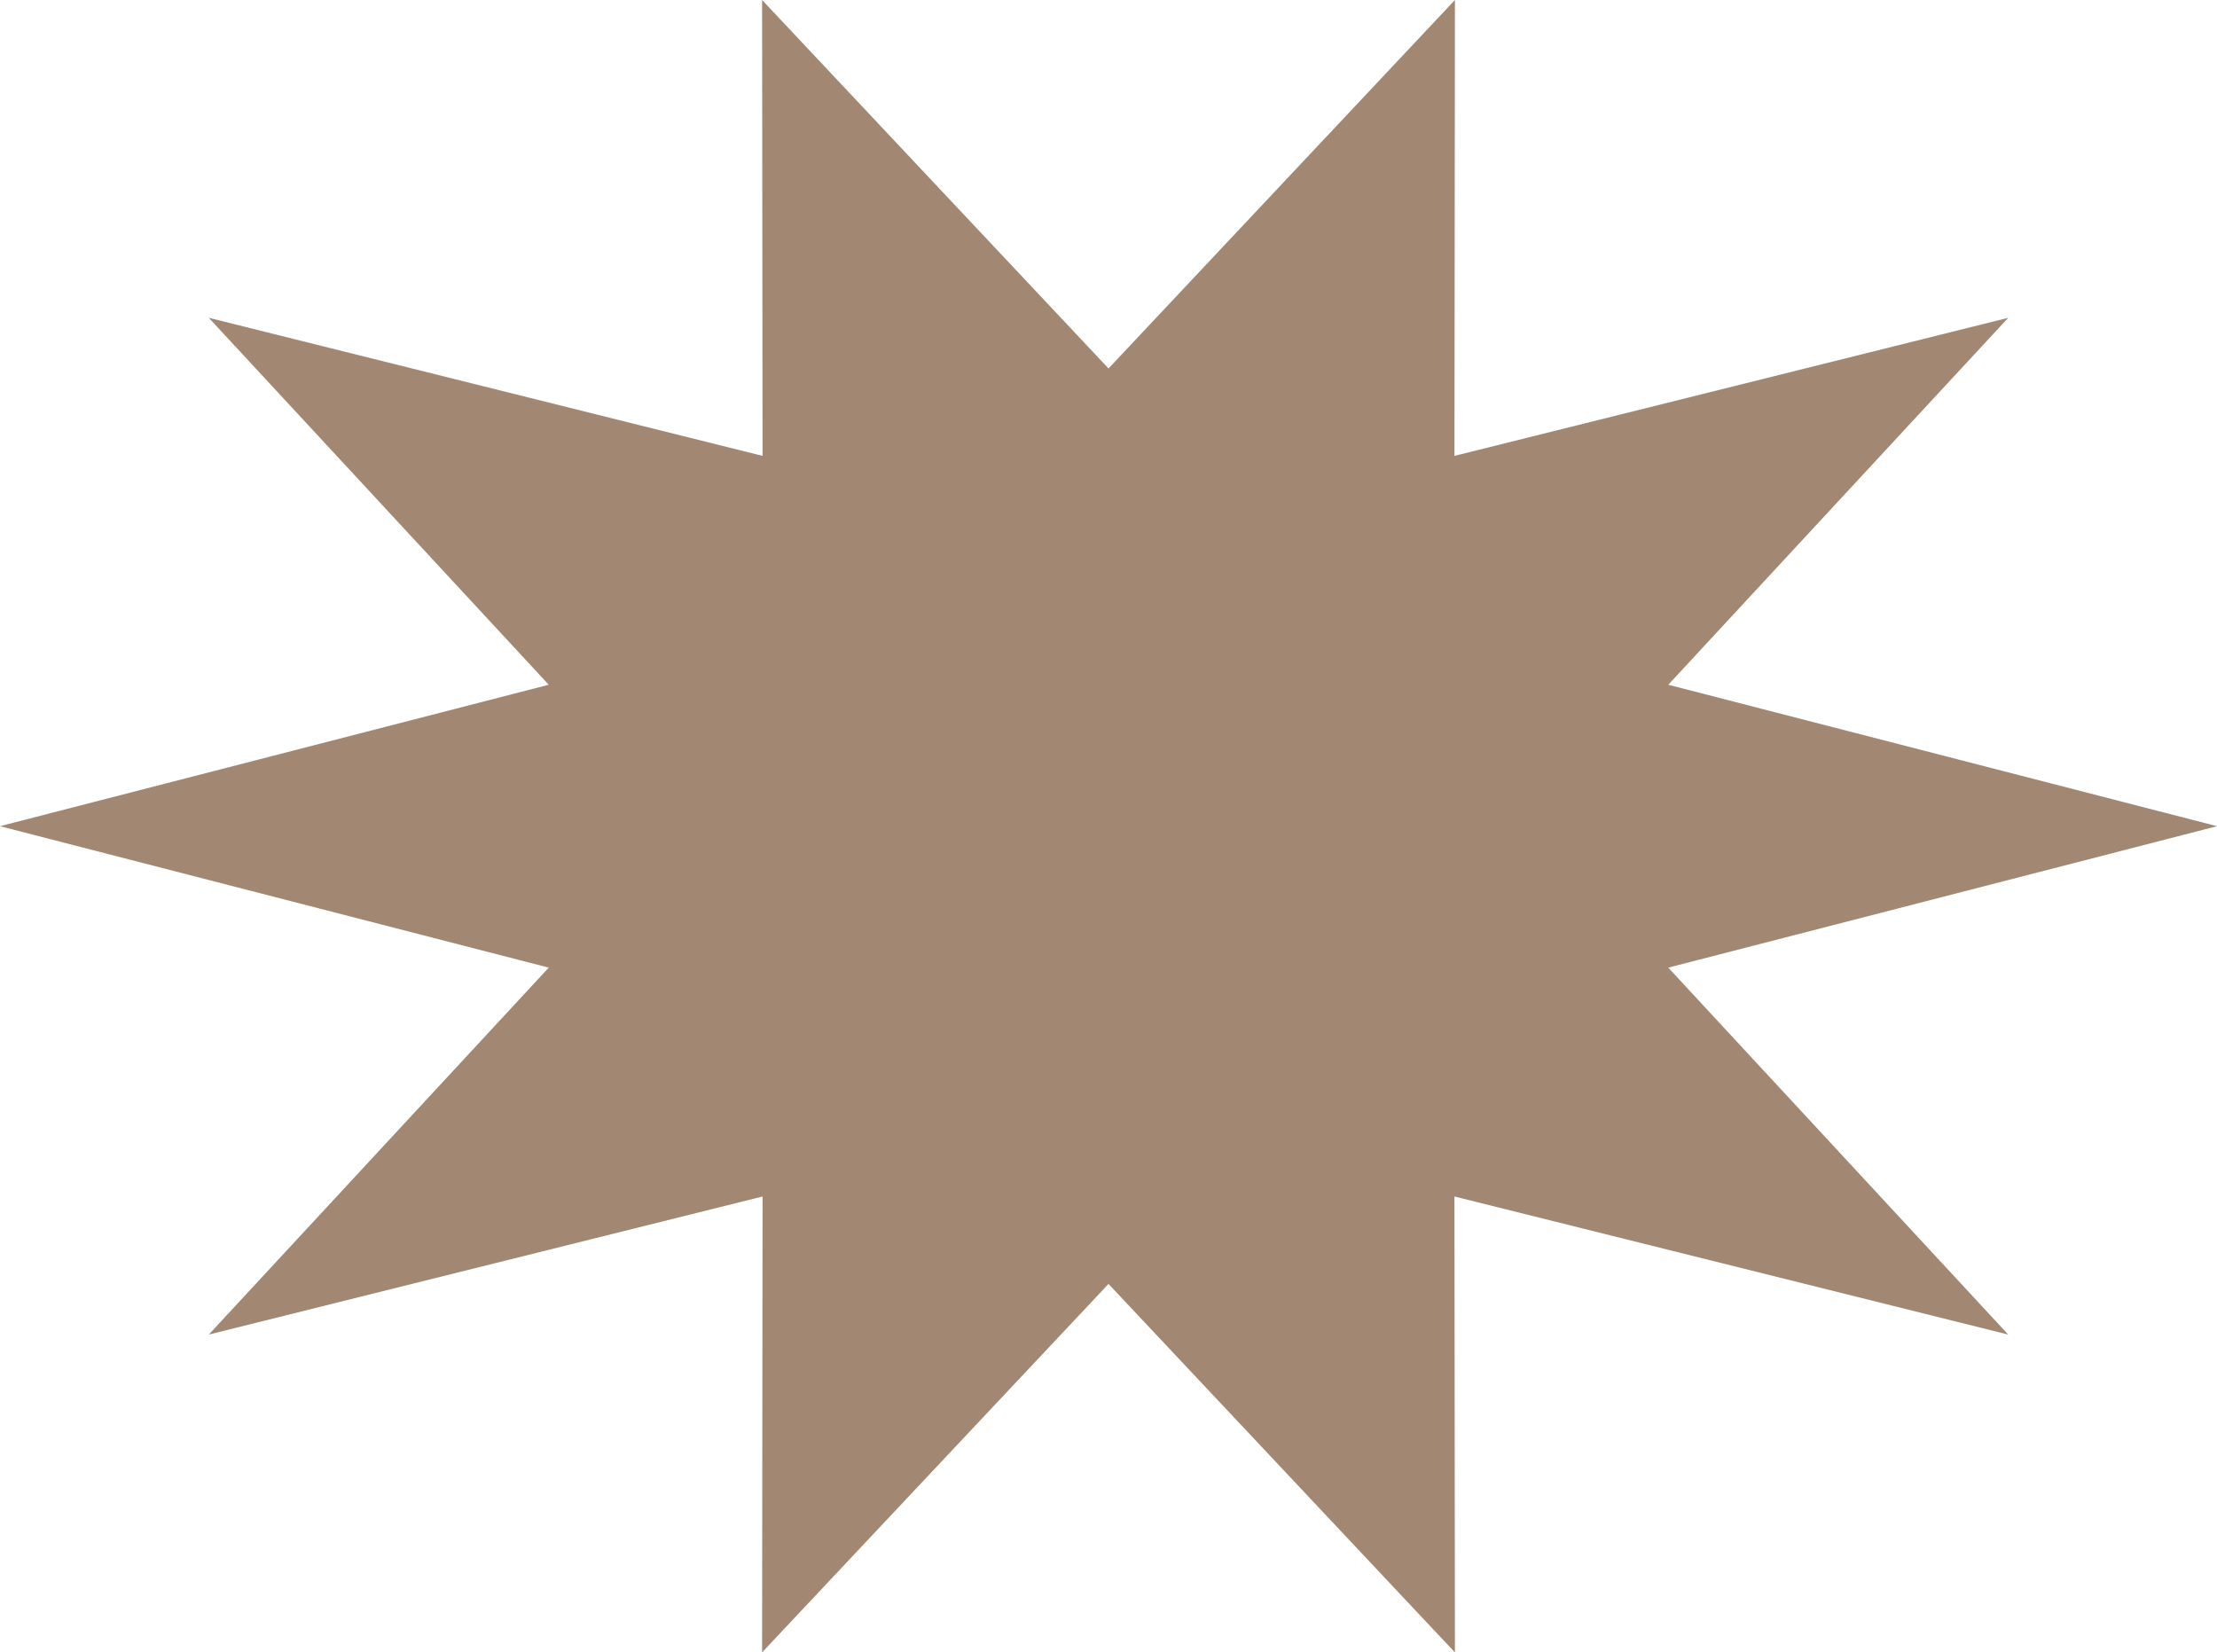
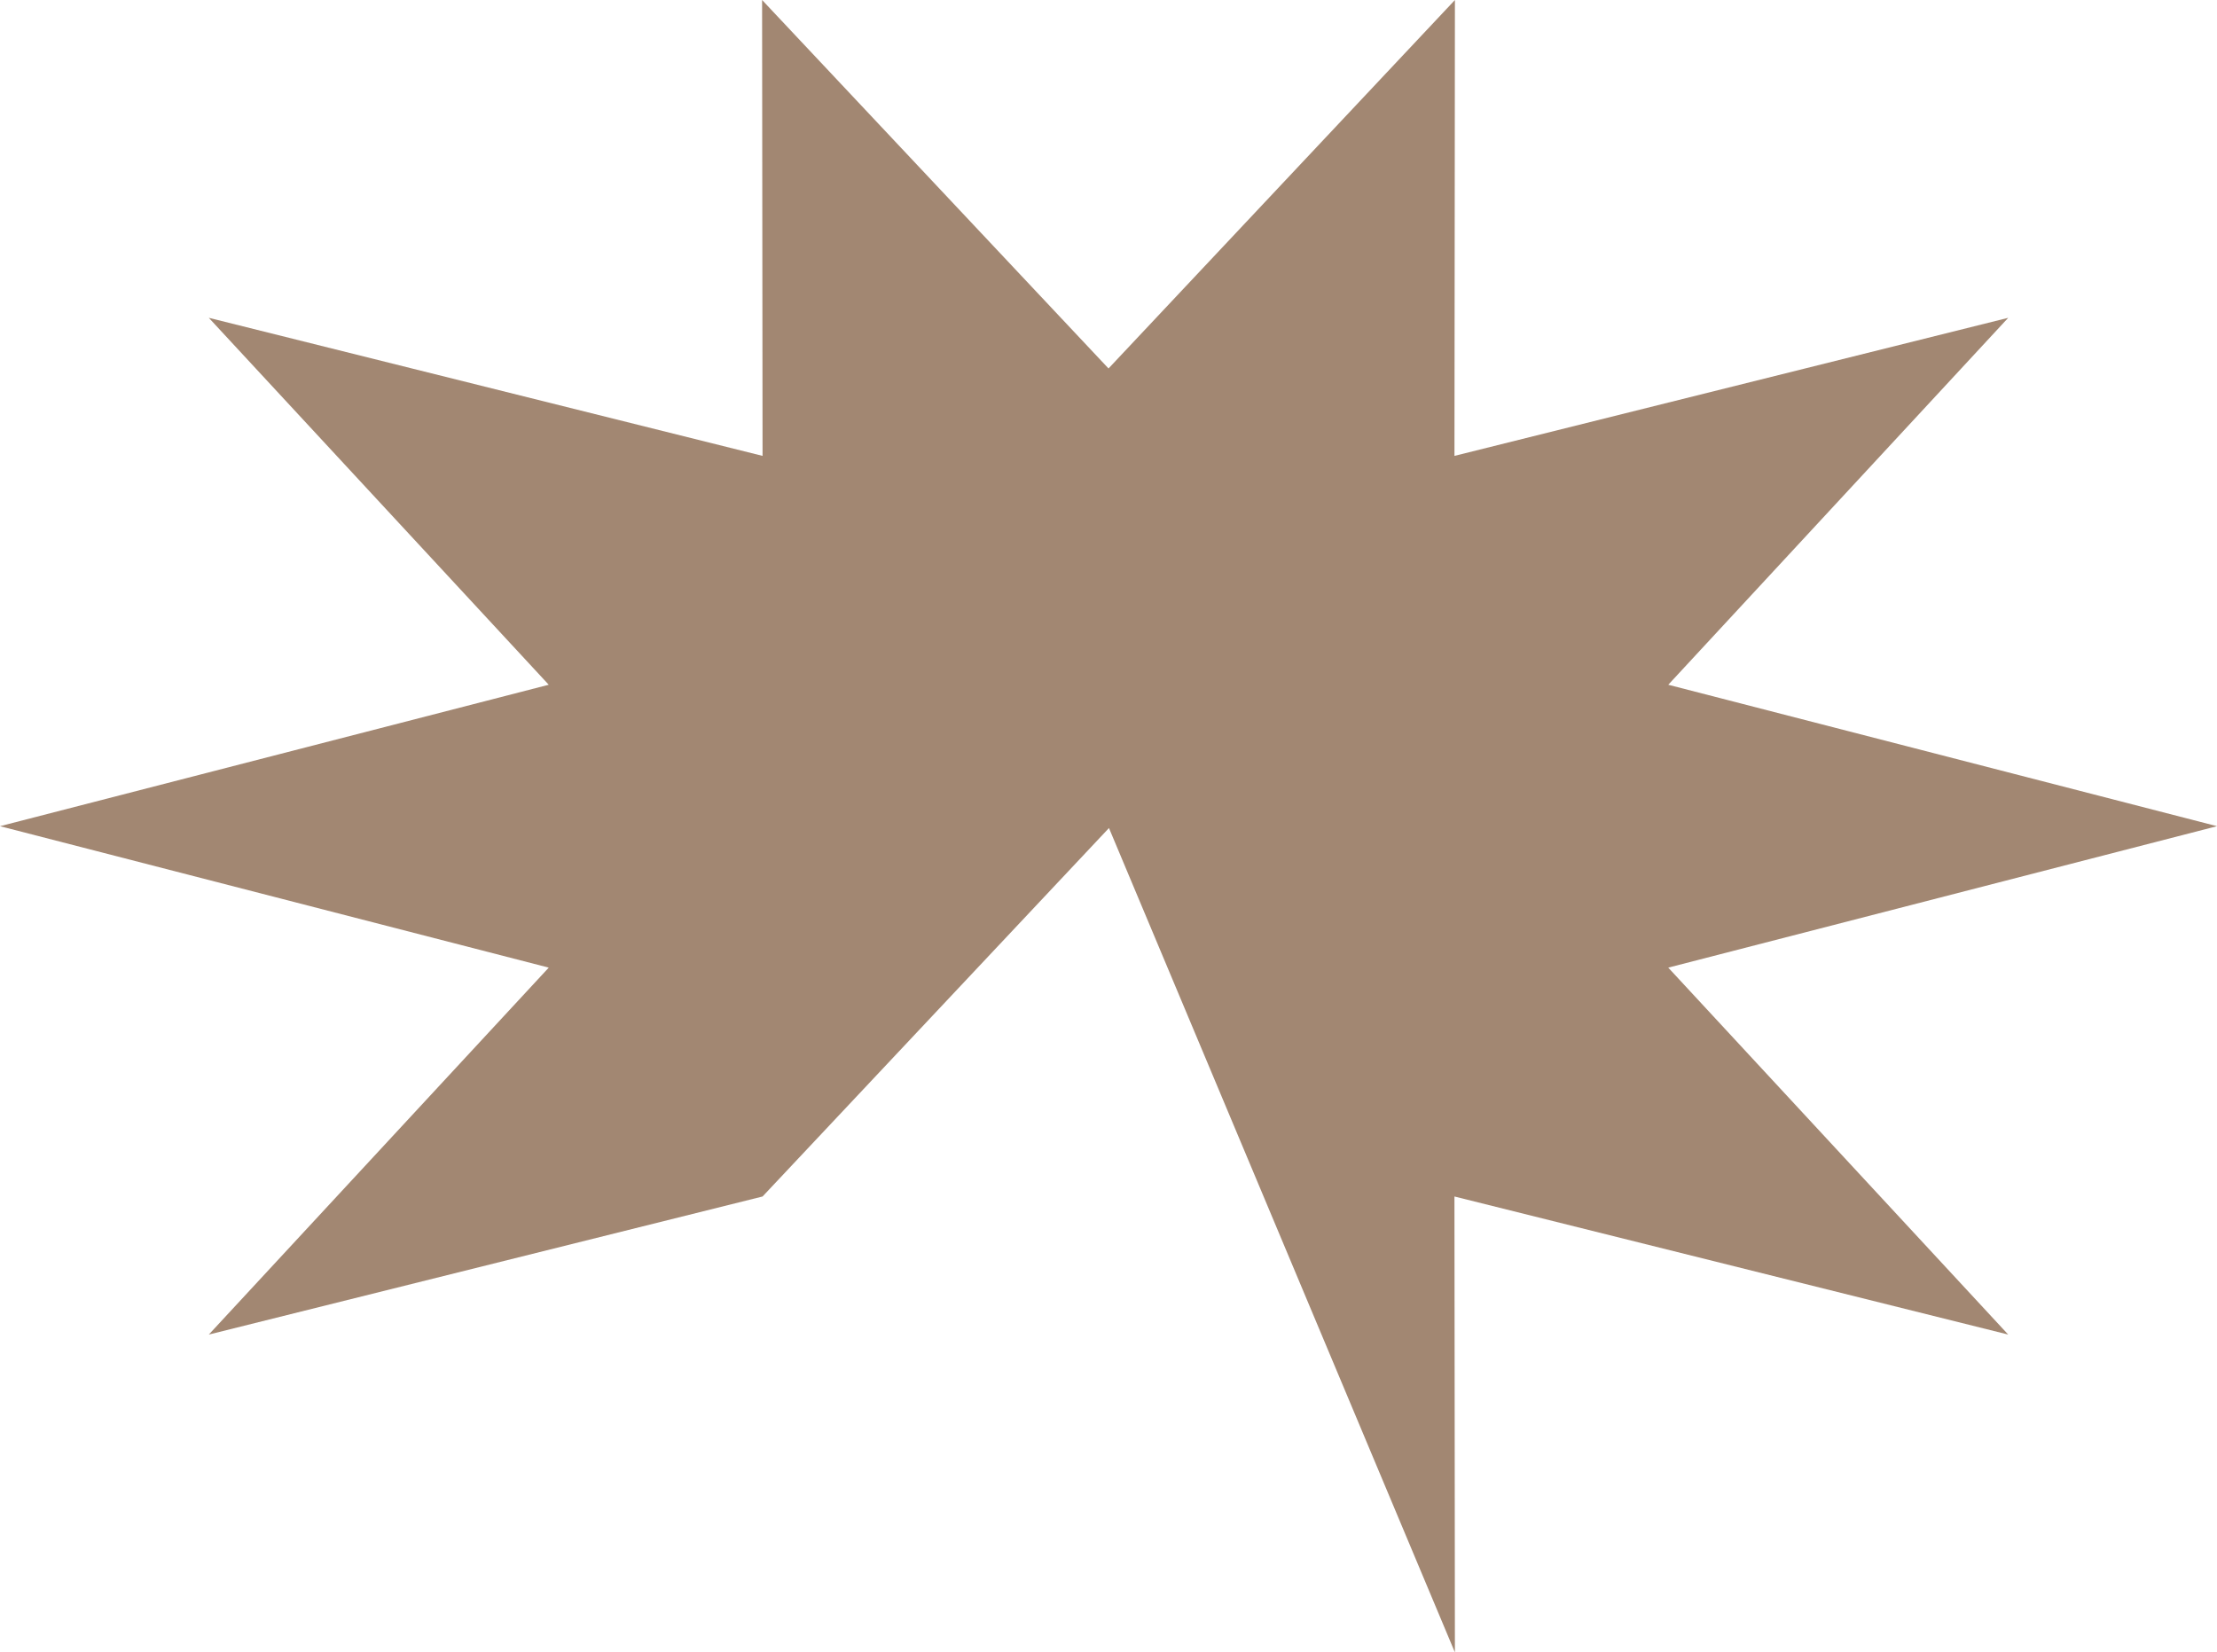
<svg xmlns="http://www.w3.org/2000/svg" width="328.696" height="245" viewBox="0 0 328.696 245">
-   <path id="Tracciato_3880" data-name="Tracciato 3880" d="M712.7,1768.5l-81.359-20.971,50.4-54.406-82.1,20.471.068-67.593-51.359,54.632L496.989,1646l.068,67.593-82.1-20.471,50.4,54.406L384,1768.5l81.359,20.971-50.4,54.406,82.1-20.471L496.989,1891l51.359-54.632L599.706,1891l-.068-67.594,82.1,20.471-50.4-54.406Z" transform="translate(-384 -1646)" fill="#a28772" />
+   <path id="Tracciato_3880" data-name="Tracciato 3880" d="M712.7,1768.5l-81.359-20.971,50.4-54.406-82.1,20.471.068-67.593-51.359,54.632L496.989,1646l.068,67.593-82.1-20.471,50.4,54.406L384,1768.5l81.359,20.971-50.4,54.406,82.1-20.471l51.359-54.632L599.706,1891l-.068-67.594,82.1,20.471-50.4-54.406Z" transform="translate(-384 -1646)" fill="#a28772" />
</svg>